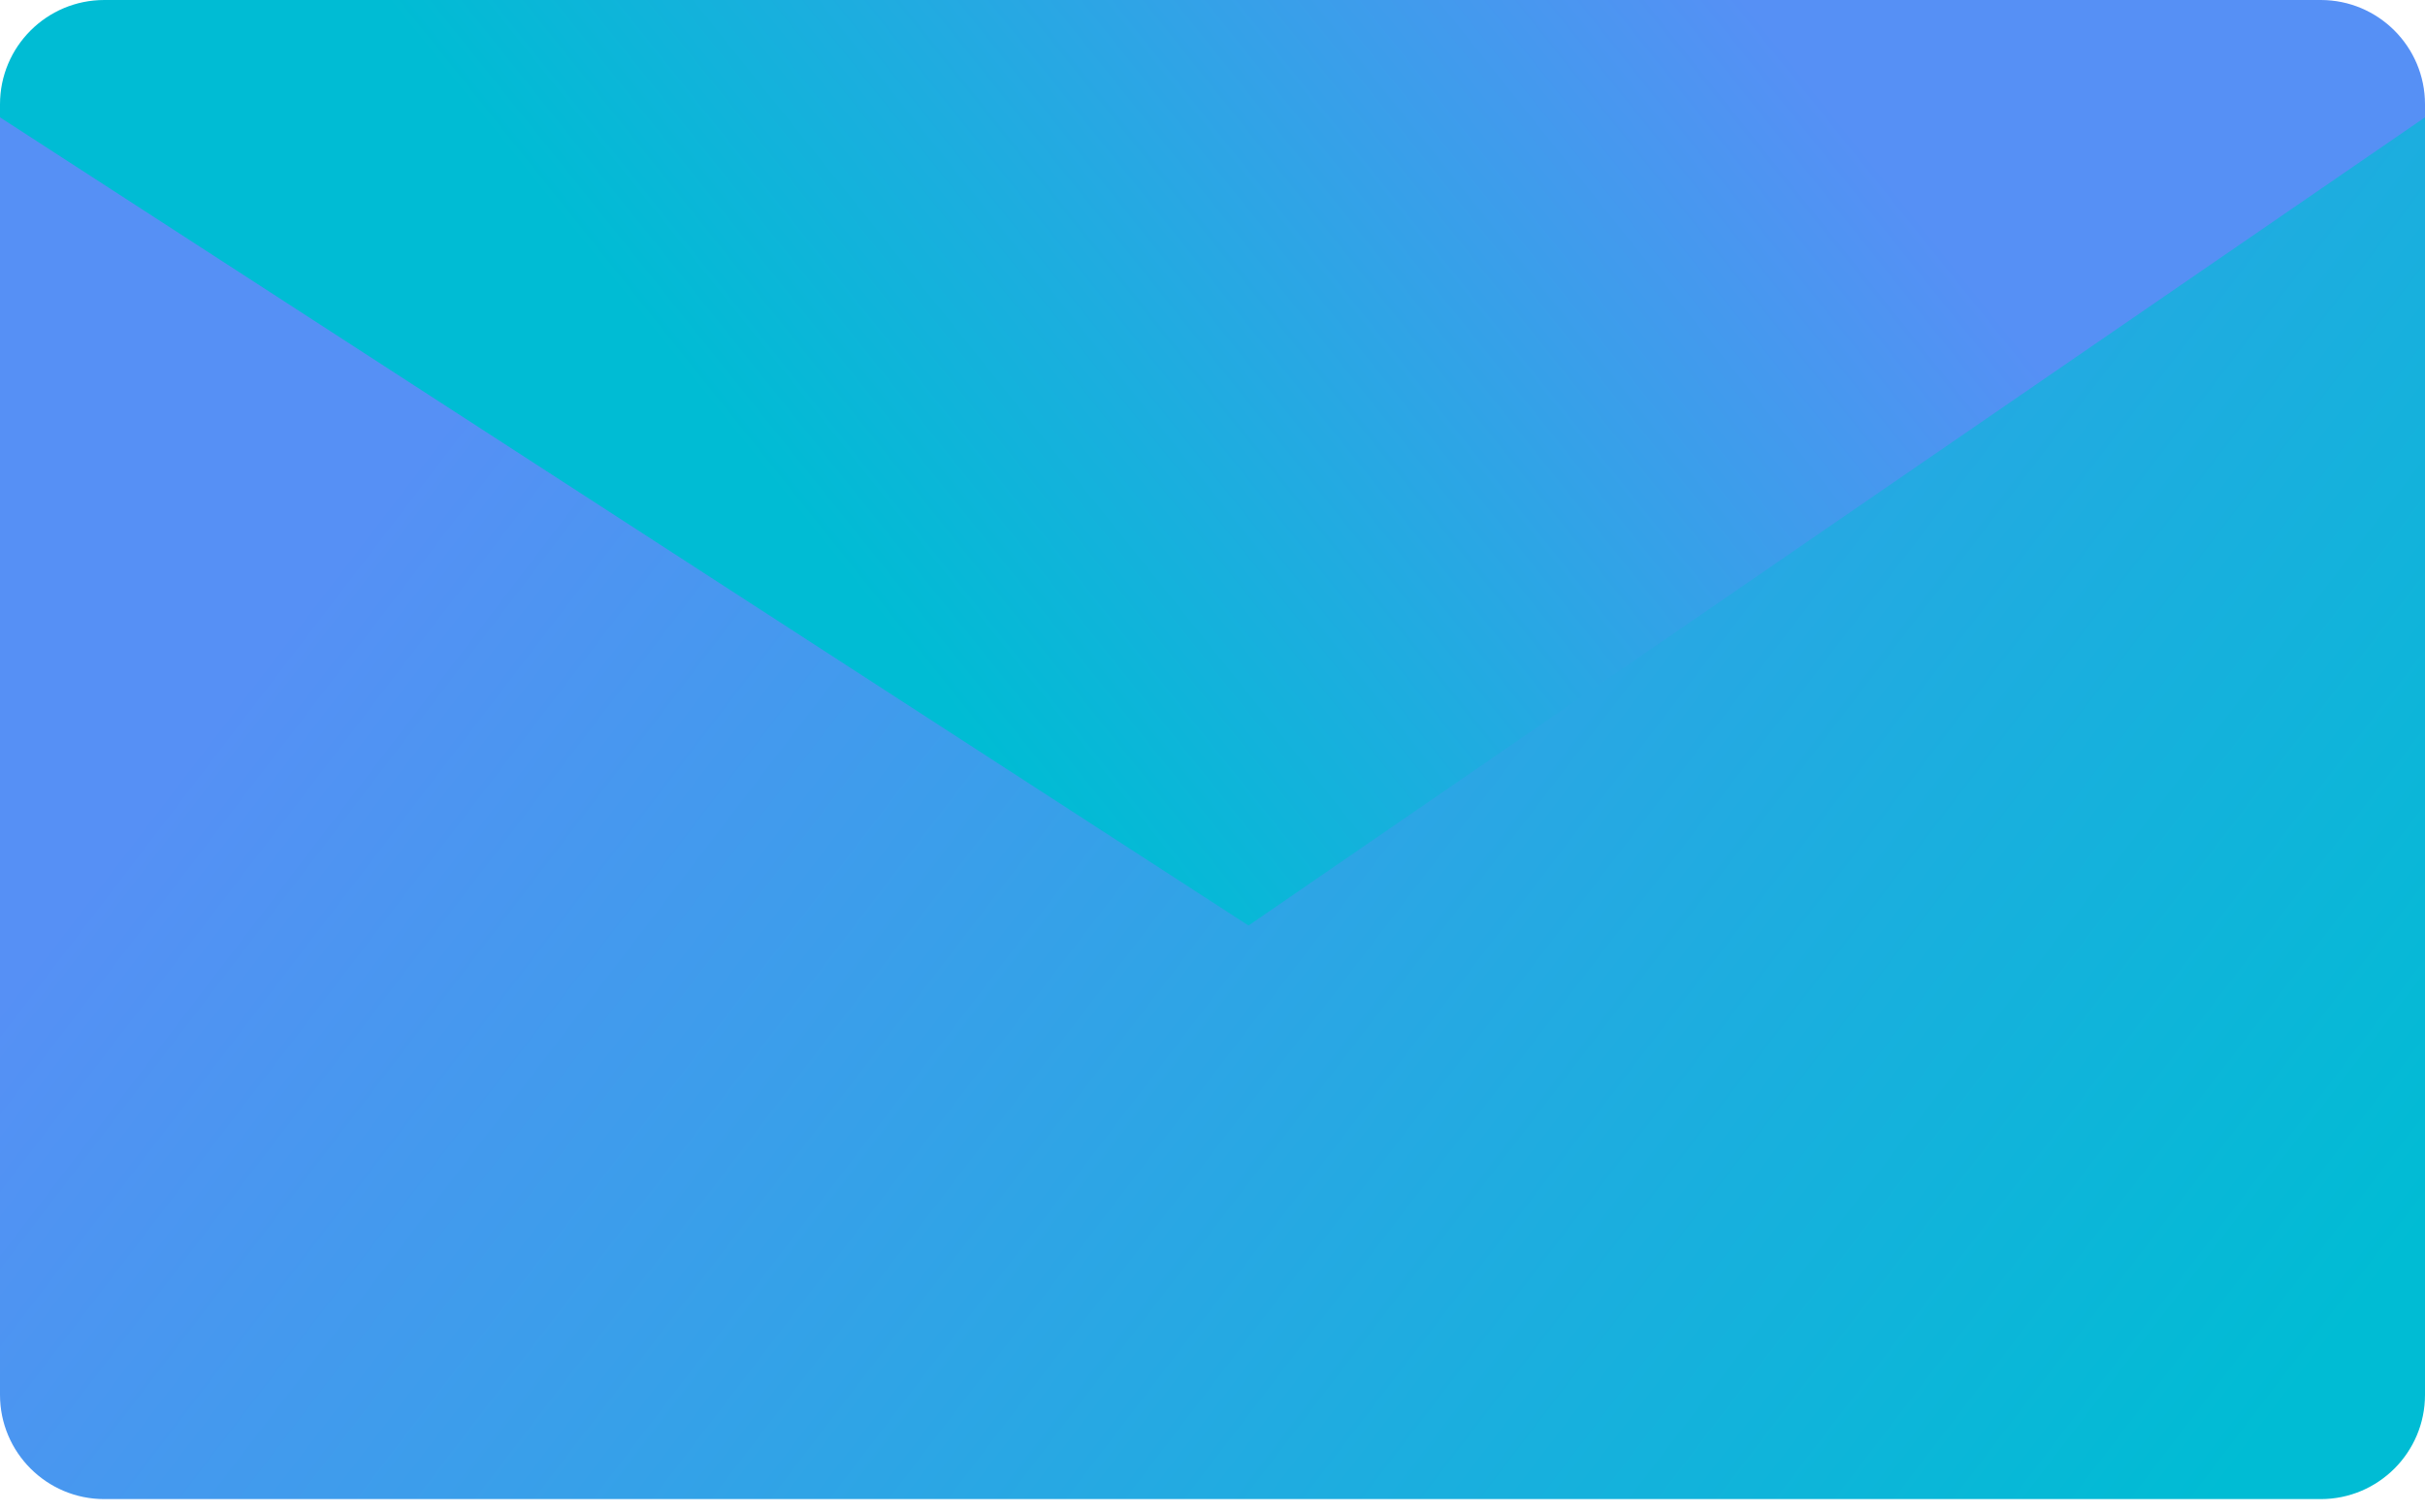
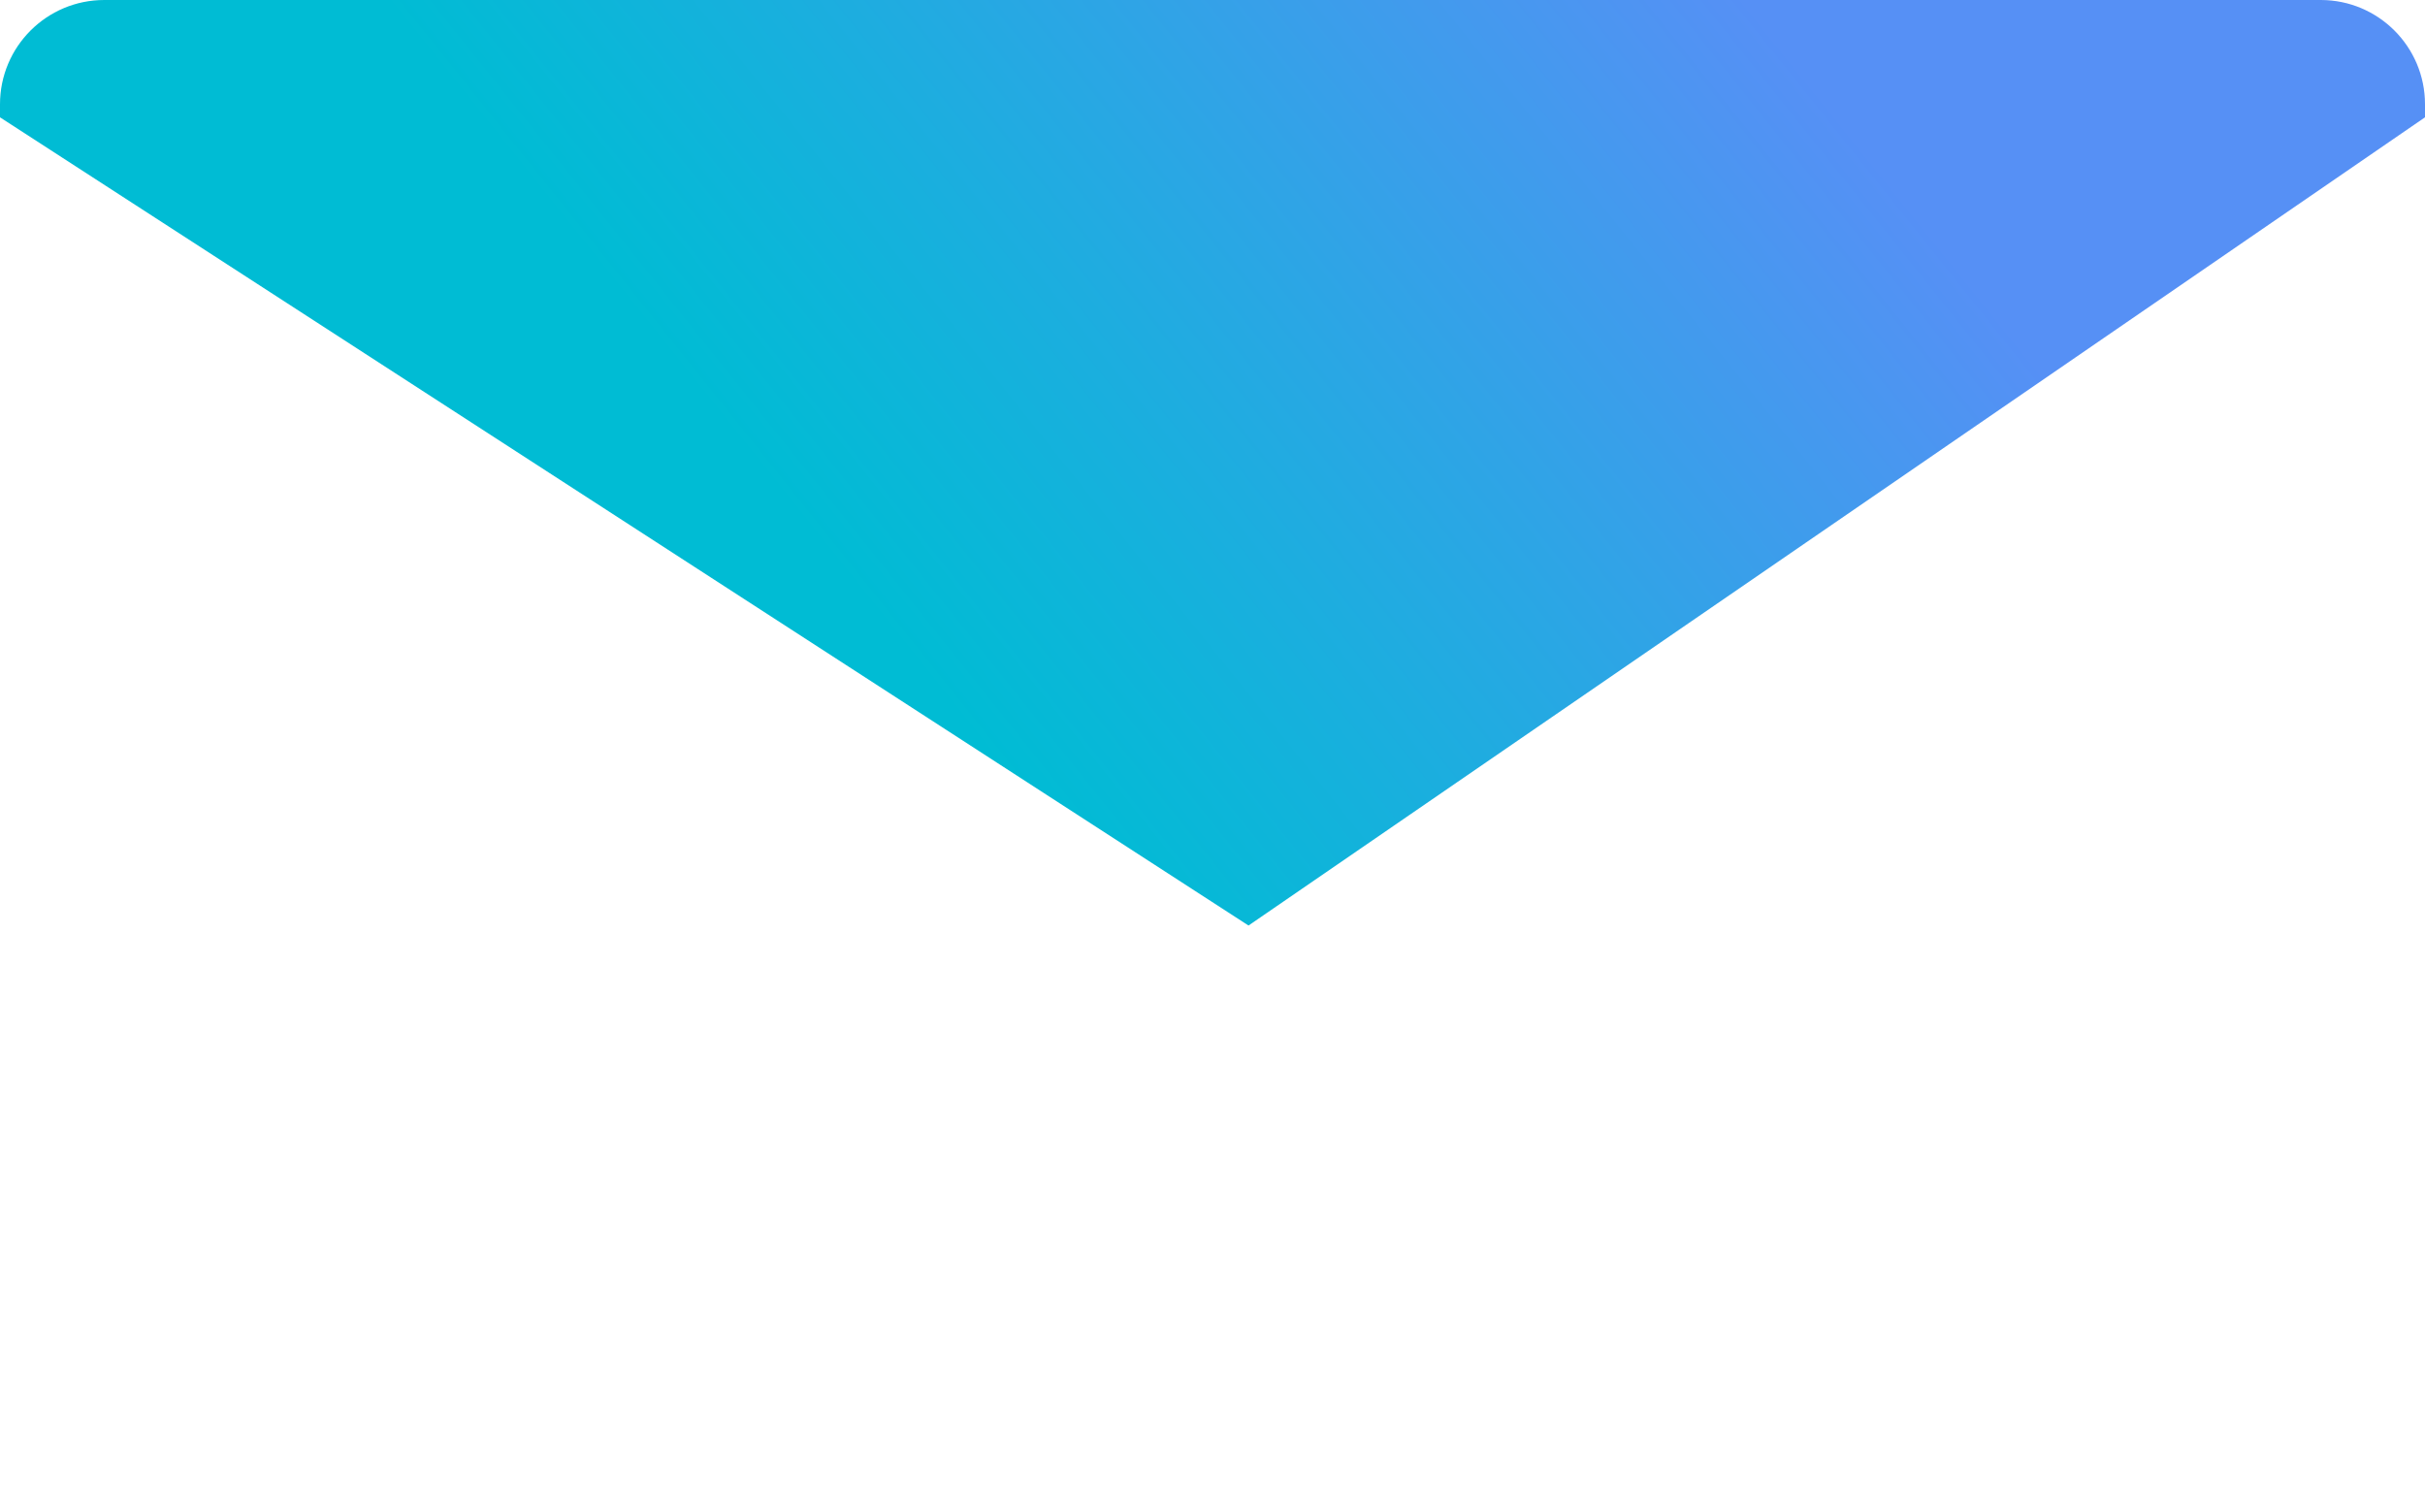
<svg xmlns="http://www.w3.org/2000/svg" width="93" height="58" viewBox="0 0 93 58" fill="none">
-   <path d="M0 4.5C0 2.291 1.791 0.5 4 0.5H48H89C91.209 0.5 93 2.291 93 4.5V53.5C93 55.709 91.209 57.5 89 57.5H4C1.791 57.5 0 55.709 0 53.5V4.5Z" fill="url(#paint0_linear)" />
  <path d="M47.881 35.5L93 4.5V4C93 1.791 91.209 0 89 0H4C1.791 0 0 1.791 0 4V4.5L47.881 35.5Z" fill="url(#paint1_linear)" />
  <defs>
    <linearGradient id="paint0_linear" x1="3.683" y1="33.5" x2="66.62" y2="81.643" gradientUnits="userSpaceOnUse">
      <stop stop-color="#5690F5" />
      <stop offset="1" stop-color="#00BCD4" />
    </linearGradient>
    <linearGradient id="paint1_linear" x1="66.757" y1="-0.303" x2="34.886" y2="25.21" gradientUnits="userSpaceOnUse">
      <stop stop-color="#5690F5" />
      <stop offset="1" stop-color="#00BCD4" />
    </linearGradient>
  </defs>
</svg>